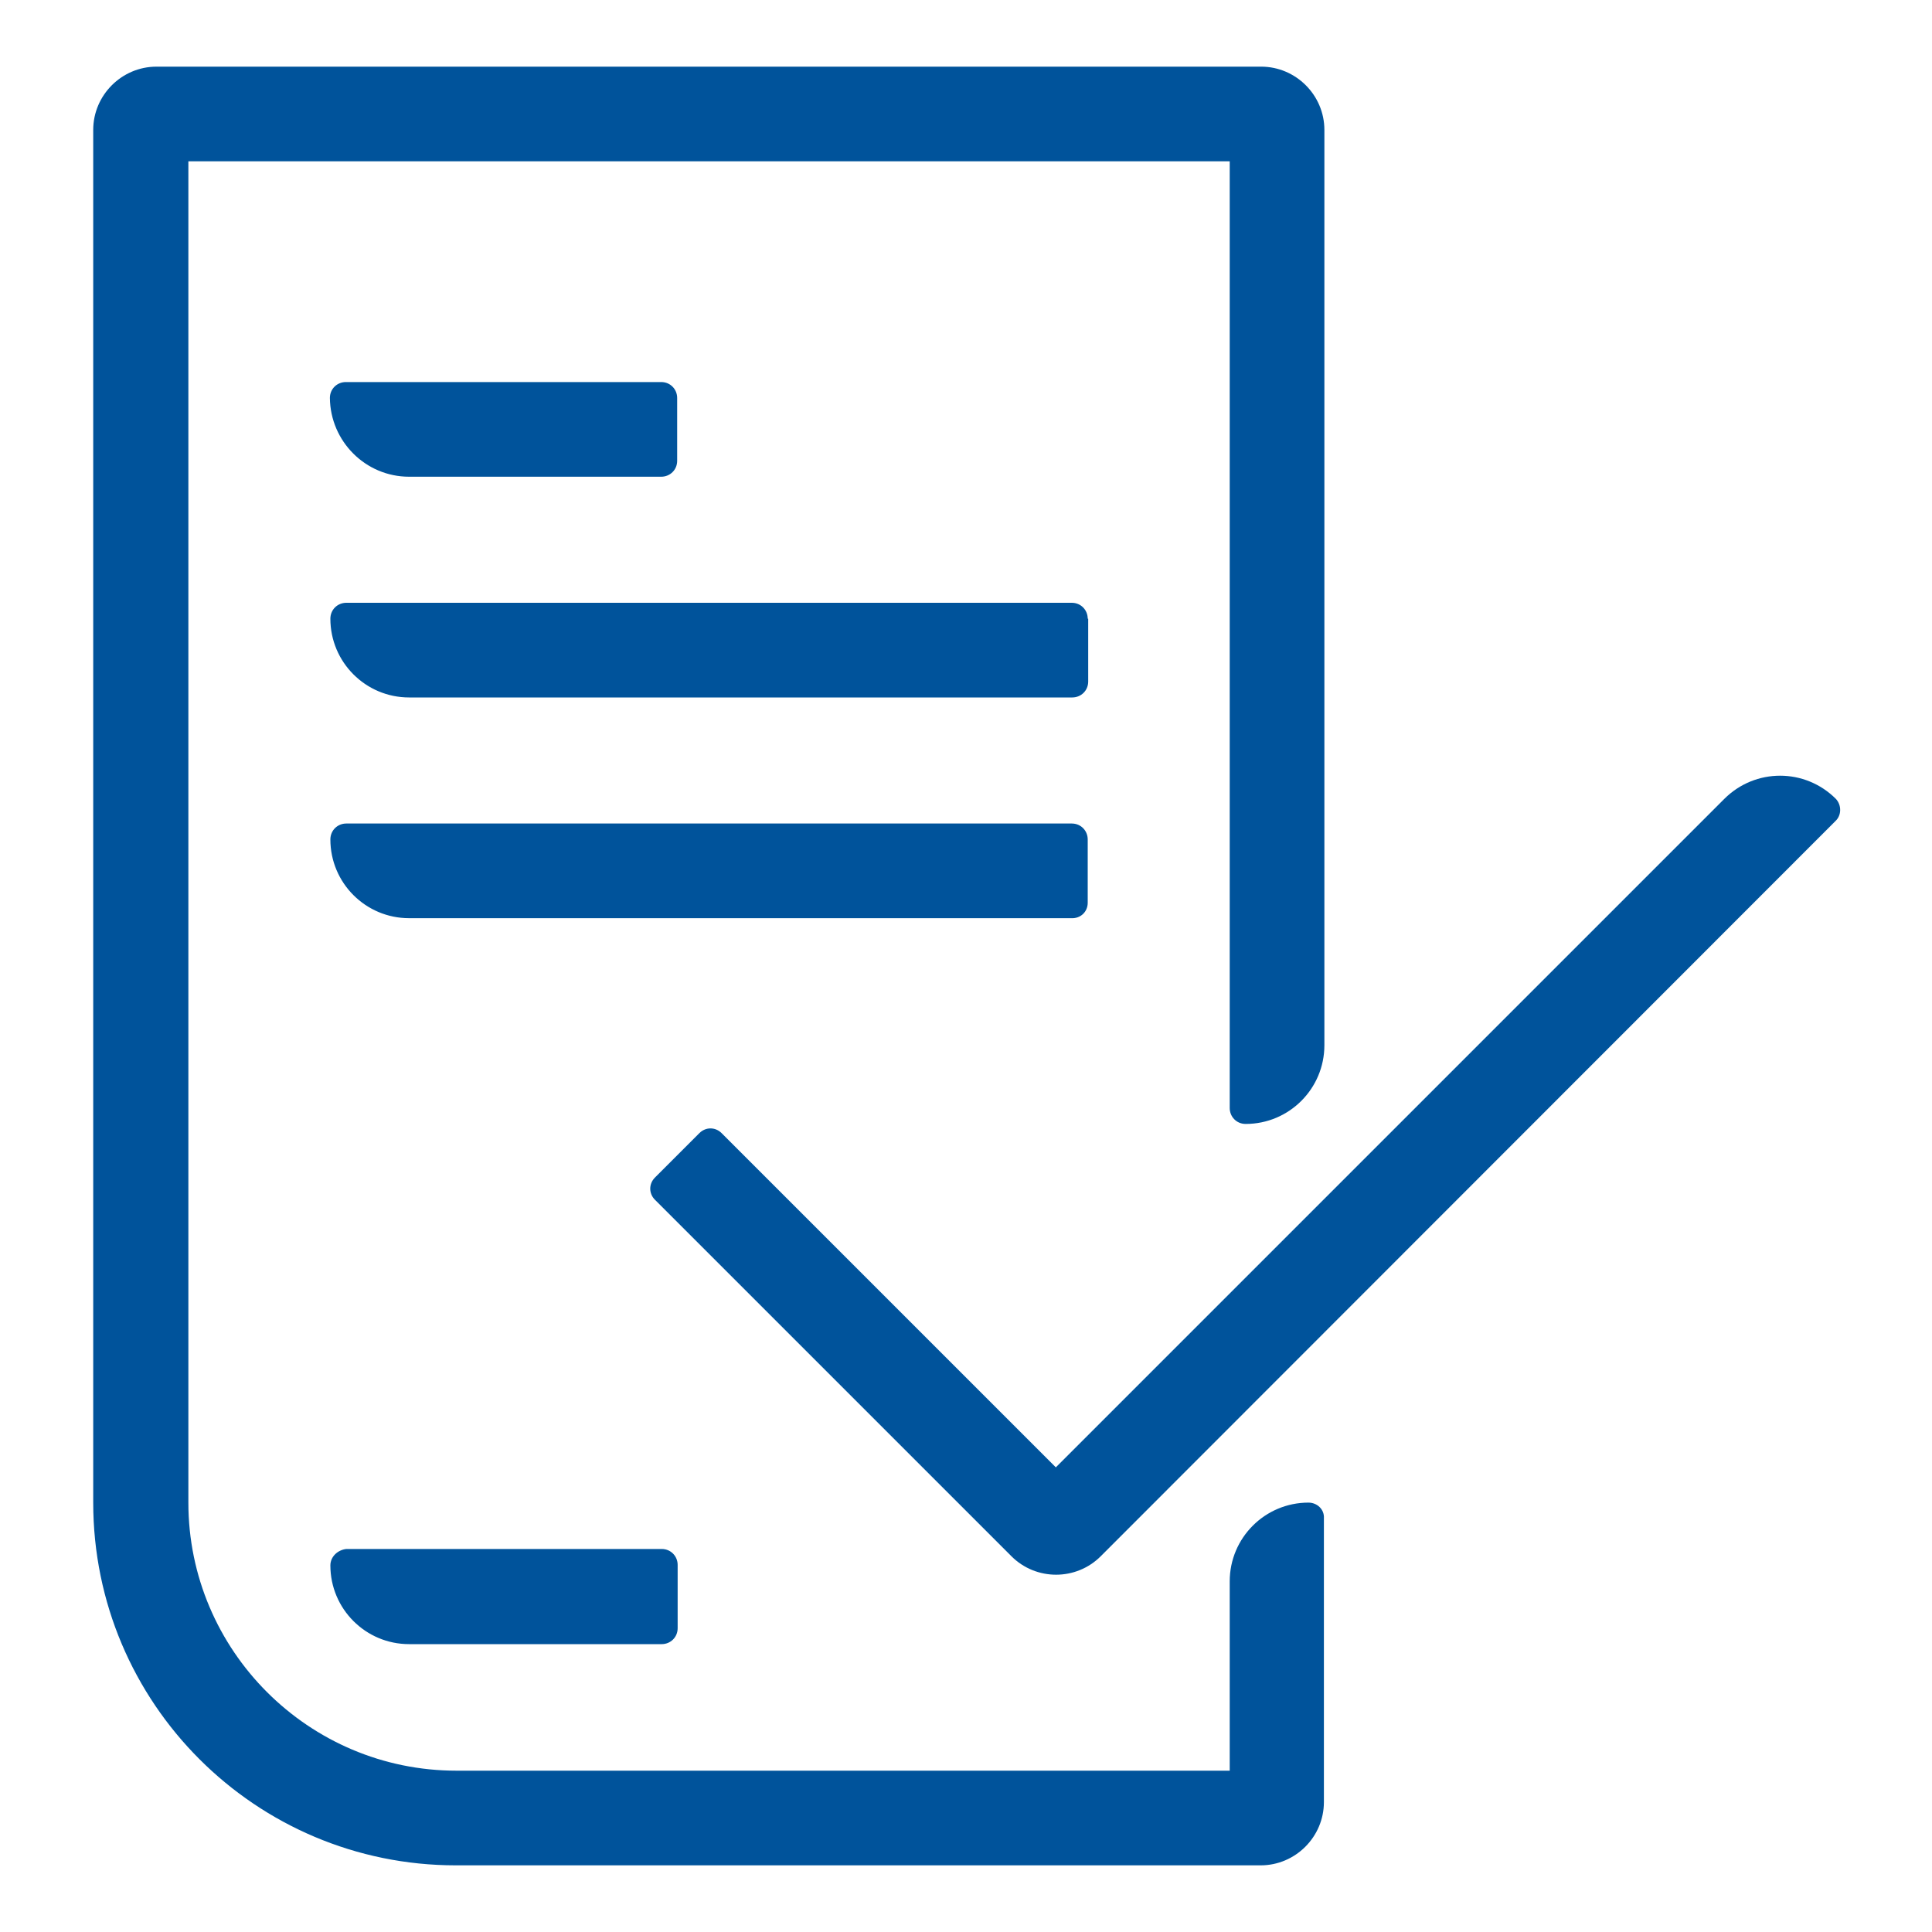
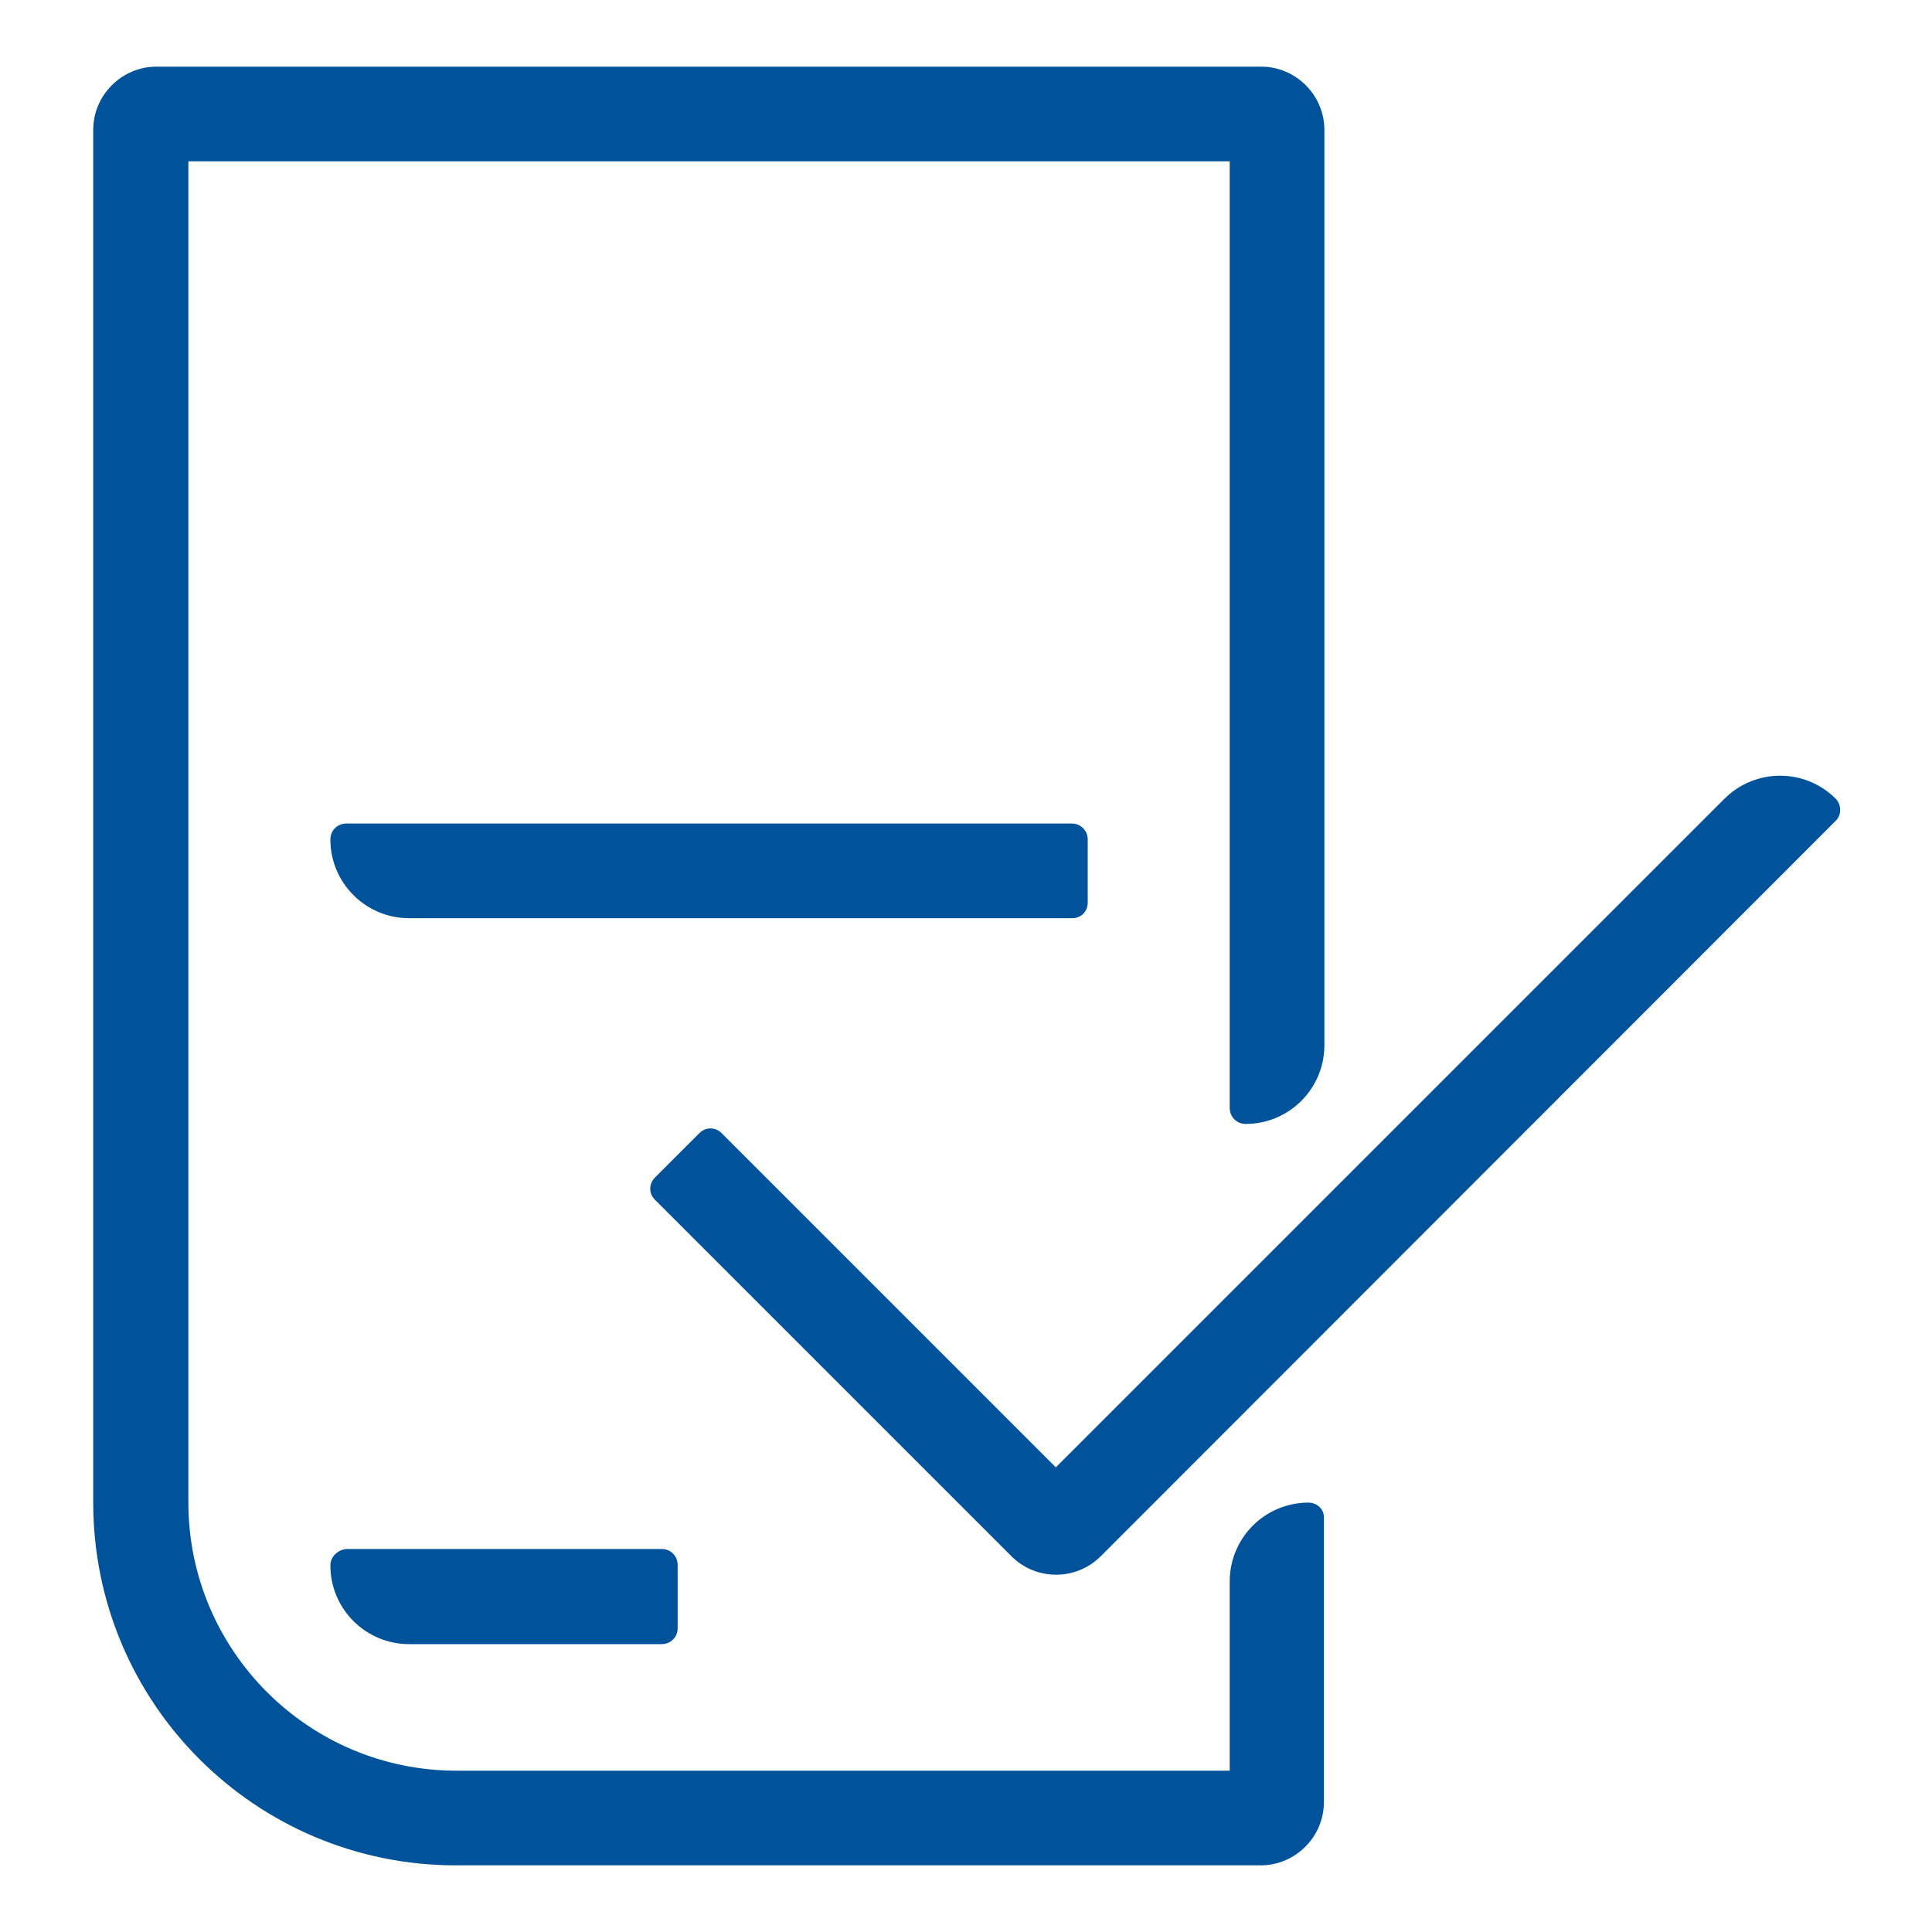
<svg xmlns="http://www.w3.org/2000/svg" version="1.1" id="eps_1_" x="0px" y="0px" viewBox="0 0 400 400" style="enable-background:new 0 0 400 400;" xml:space="preserve">
  <style type="text/css">
	.st0{fill:#00539B;}
</style>
  <g>
    <path class="st0" d="M68.4,324.1c0,9,7.3,16.3,16.3,16.3H137c1.8,0,3.3-1.4,3.3-3.3v-13.1c0-1.8-1.4-3.3-3.3-3.3H71.7   C69.9,320.9,68.4,322.3,68.4,324.1z" />
    <path class="st0" d="M225.2,186.9v-13.1c0-1.8-1.4-3.3-3.3-3.3H71.7c-1.8,0-3.3,1.4-3.3,3.3c0,9,7.3,16.3,16.3,16.3h137.1   C223.7,190.2,225.2,188.8,225.2,186.9z" />
-     <path class="st0" d="M225.2,128.1c0-1.8-1.4-3.3-3.3-3.3H71.7c-1.8,0-3.3,1.4-3.3,3.3c0,9,7.3,16.3,16.3,16.3H222   c1.8,0,3.3-1.4,3.3-3.3V128.1z" />
-     <path class="st0" d="M84.7,98.7h52.2c1.8,0,3.3-1.4,3.3-3.3V82.4c0-1.8-1.4-3.3-3.3-3.3H71.6c-1.8,0-3.3,1.4-3.3,3.3   C68.4,91.4,75.7,98.7,84.7,98.7z" />
    <path class="st0" d="M380.1,165.4c-6.4-6.4-16.7-6.4-23.1,0L218.6,303.8l-69.2-69.2c-1.3-1.3-3.3-1.3-4.6,0l-9.2,9.2   c-1.3,1.3-1.3,3.3,0,4.6l73.8,73.8c5.1,5.1,13.4,5.1,18.5,0L380,170C381.3,168.8,381.3,166.7,380.1,165.4z" />
    <path class="st0" d="M270.9,311.1c-9,0-16.3,7.3-16.3,16.3v39.2H94.5c-30.6,0-55.5-24.9-55.5-55.5V33.4h215.6v196   c0,1.8,1.4,3.3,3.3,3.3c9,0,16.3-7.3,16.3-16.3V26.9c0-7.2-5.9-13.1-13.1-13.1H32.4c-7.2,0-13.1,5.9-13.1,13.1v284.2   c0,41.5,33.6,75.1,75.1,75.1h166.6c7.2,0,13.1-5.9,13.1-13.1v-58.8C274.2,312.5,272.7,311.1,270.9,311.1z" />
  </g>
</svg>